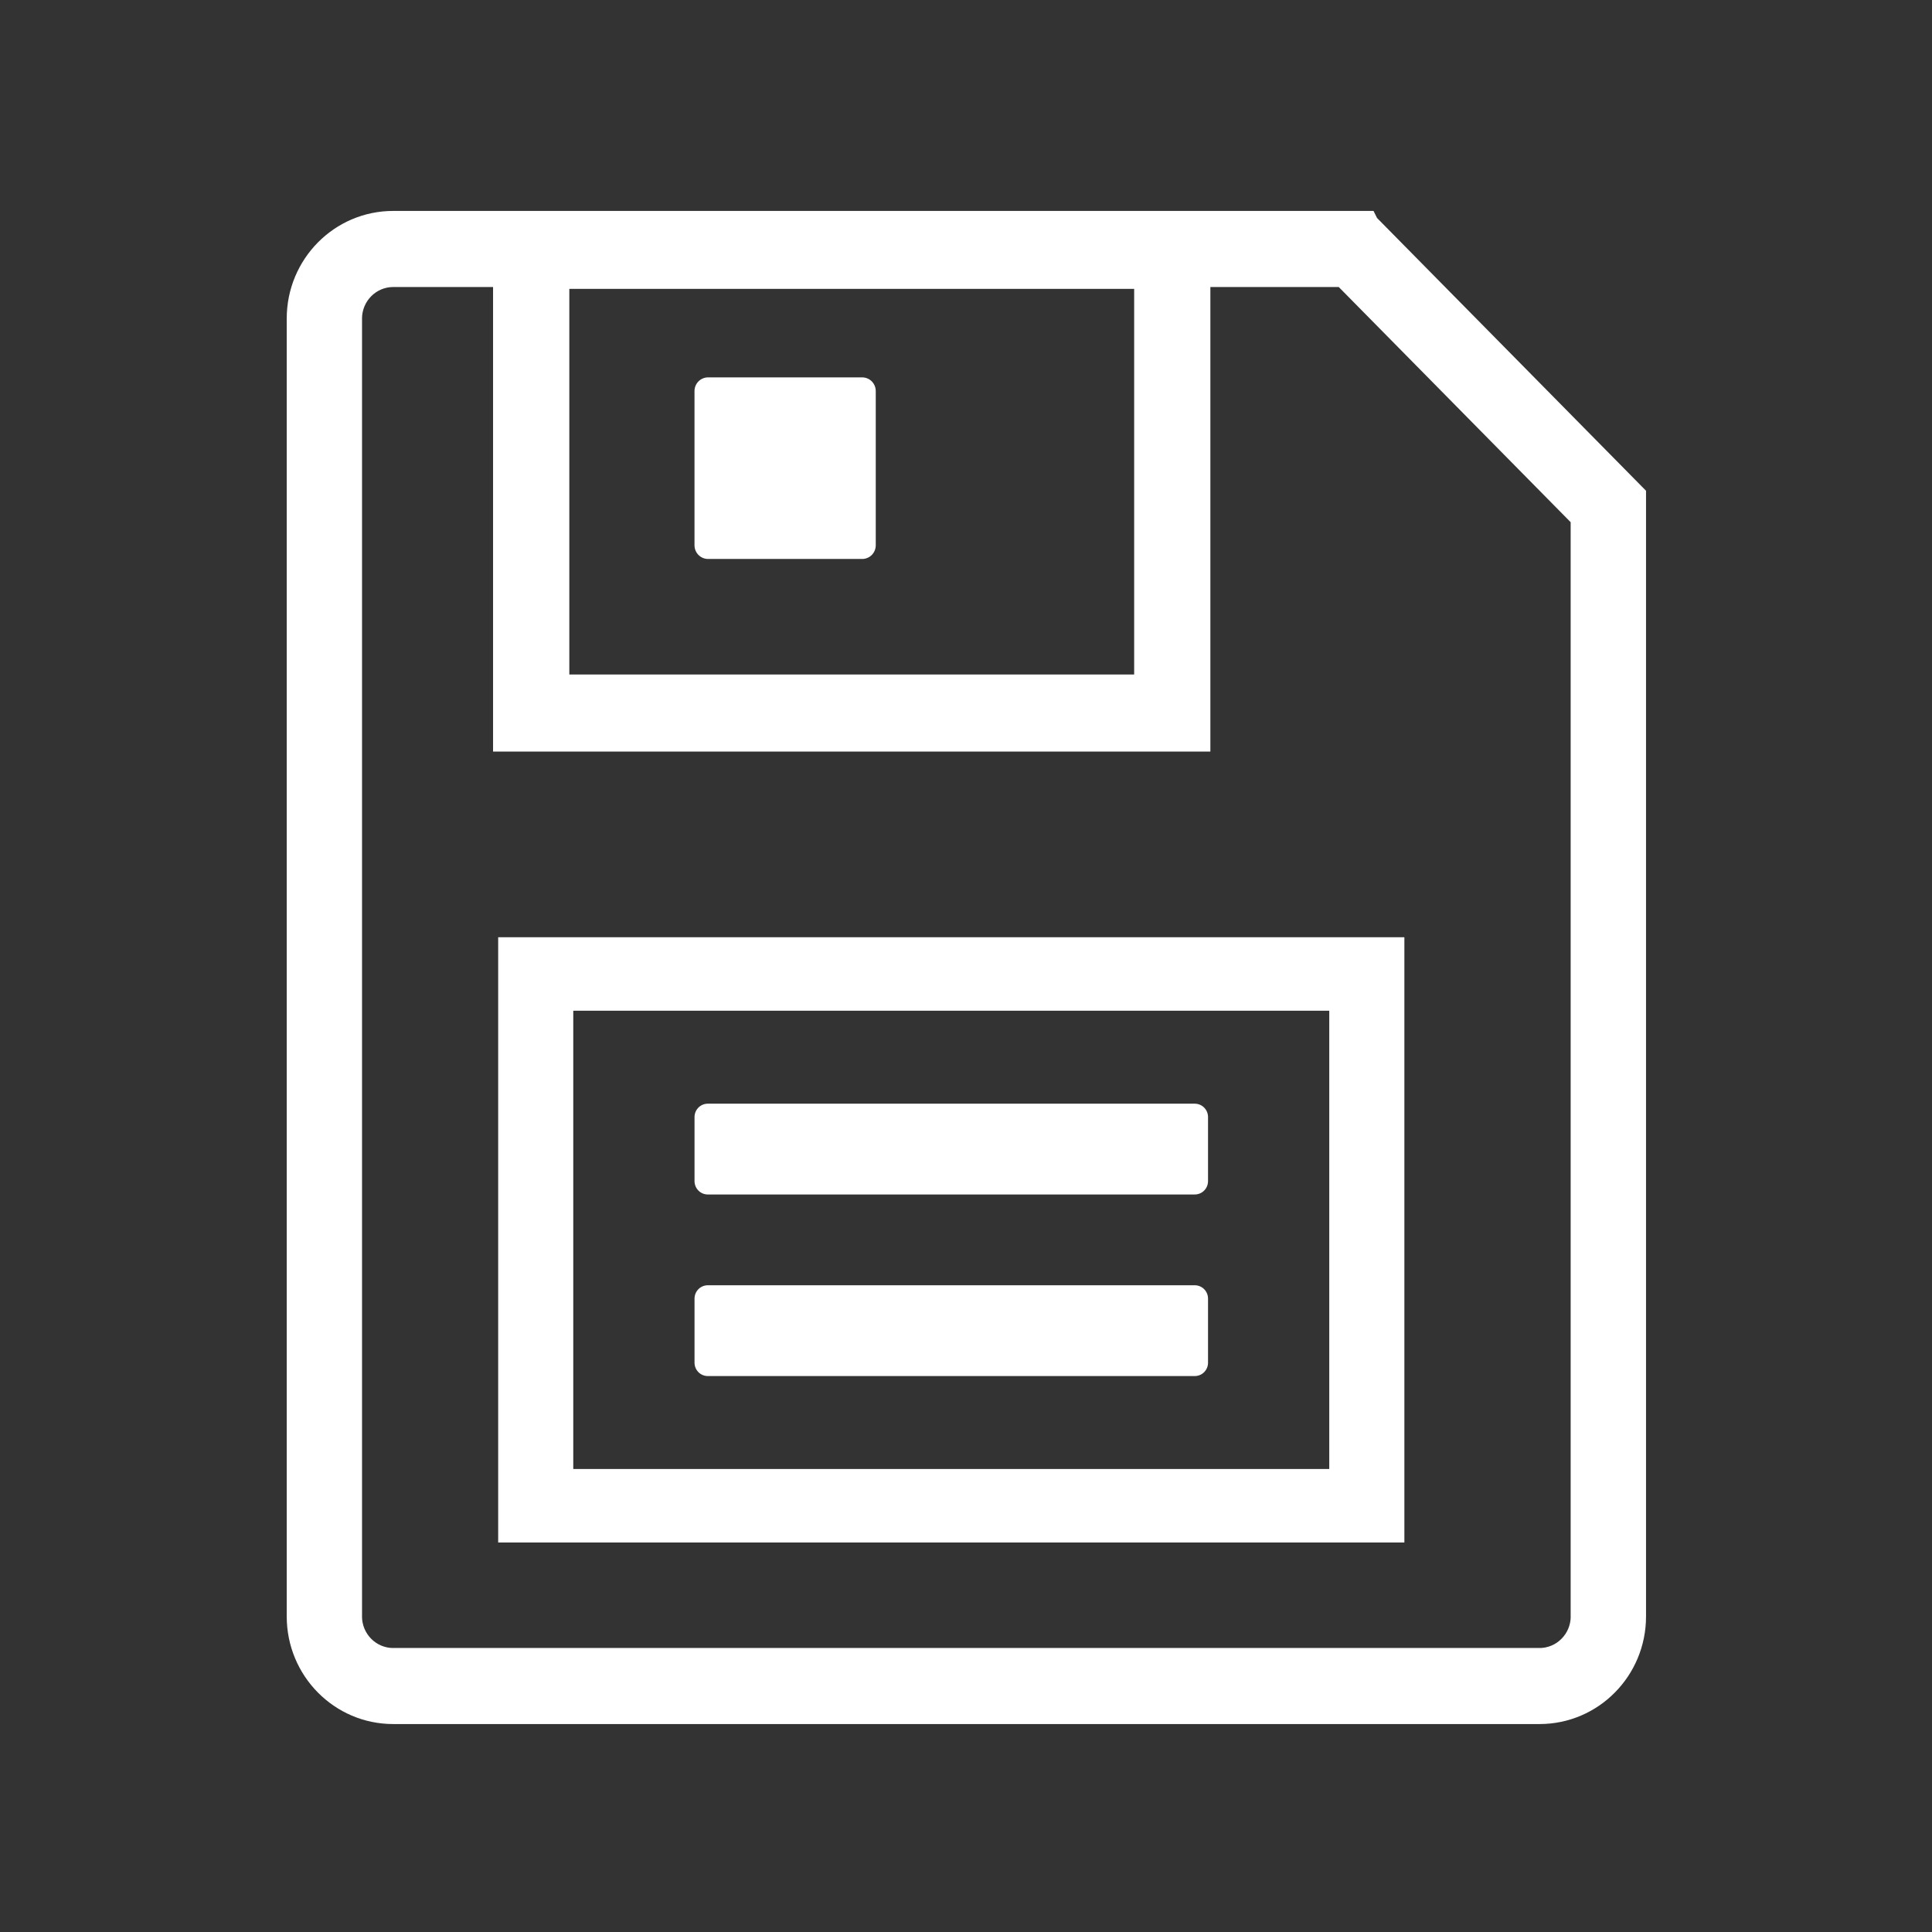
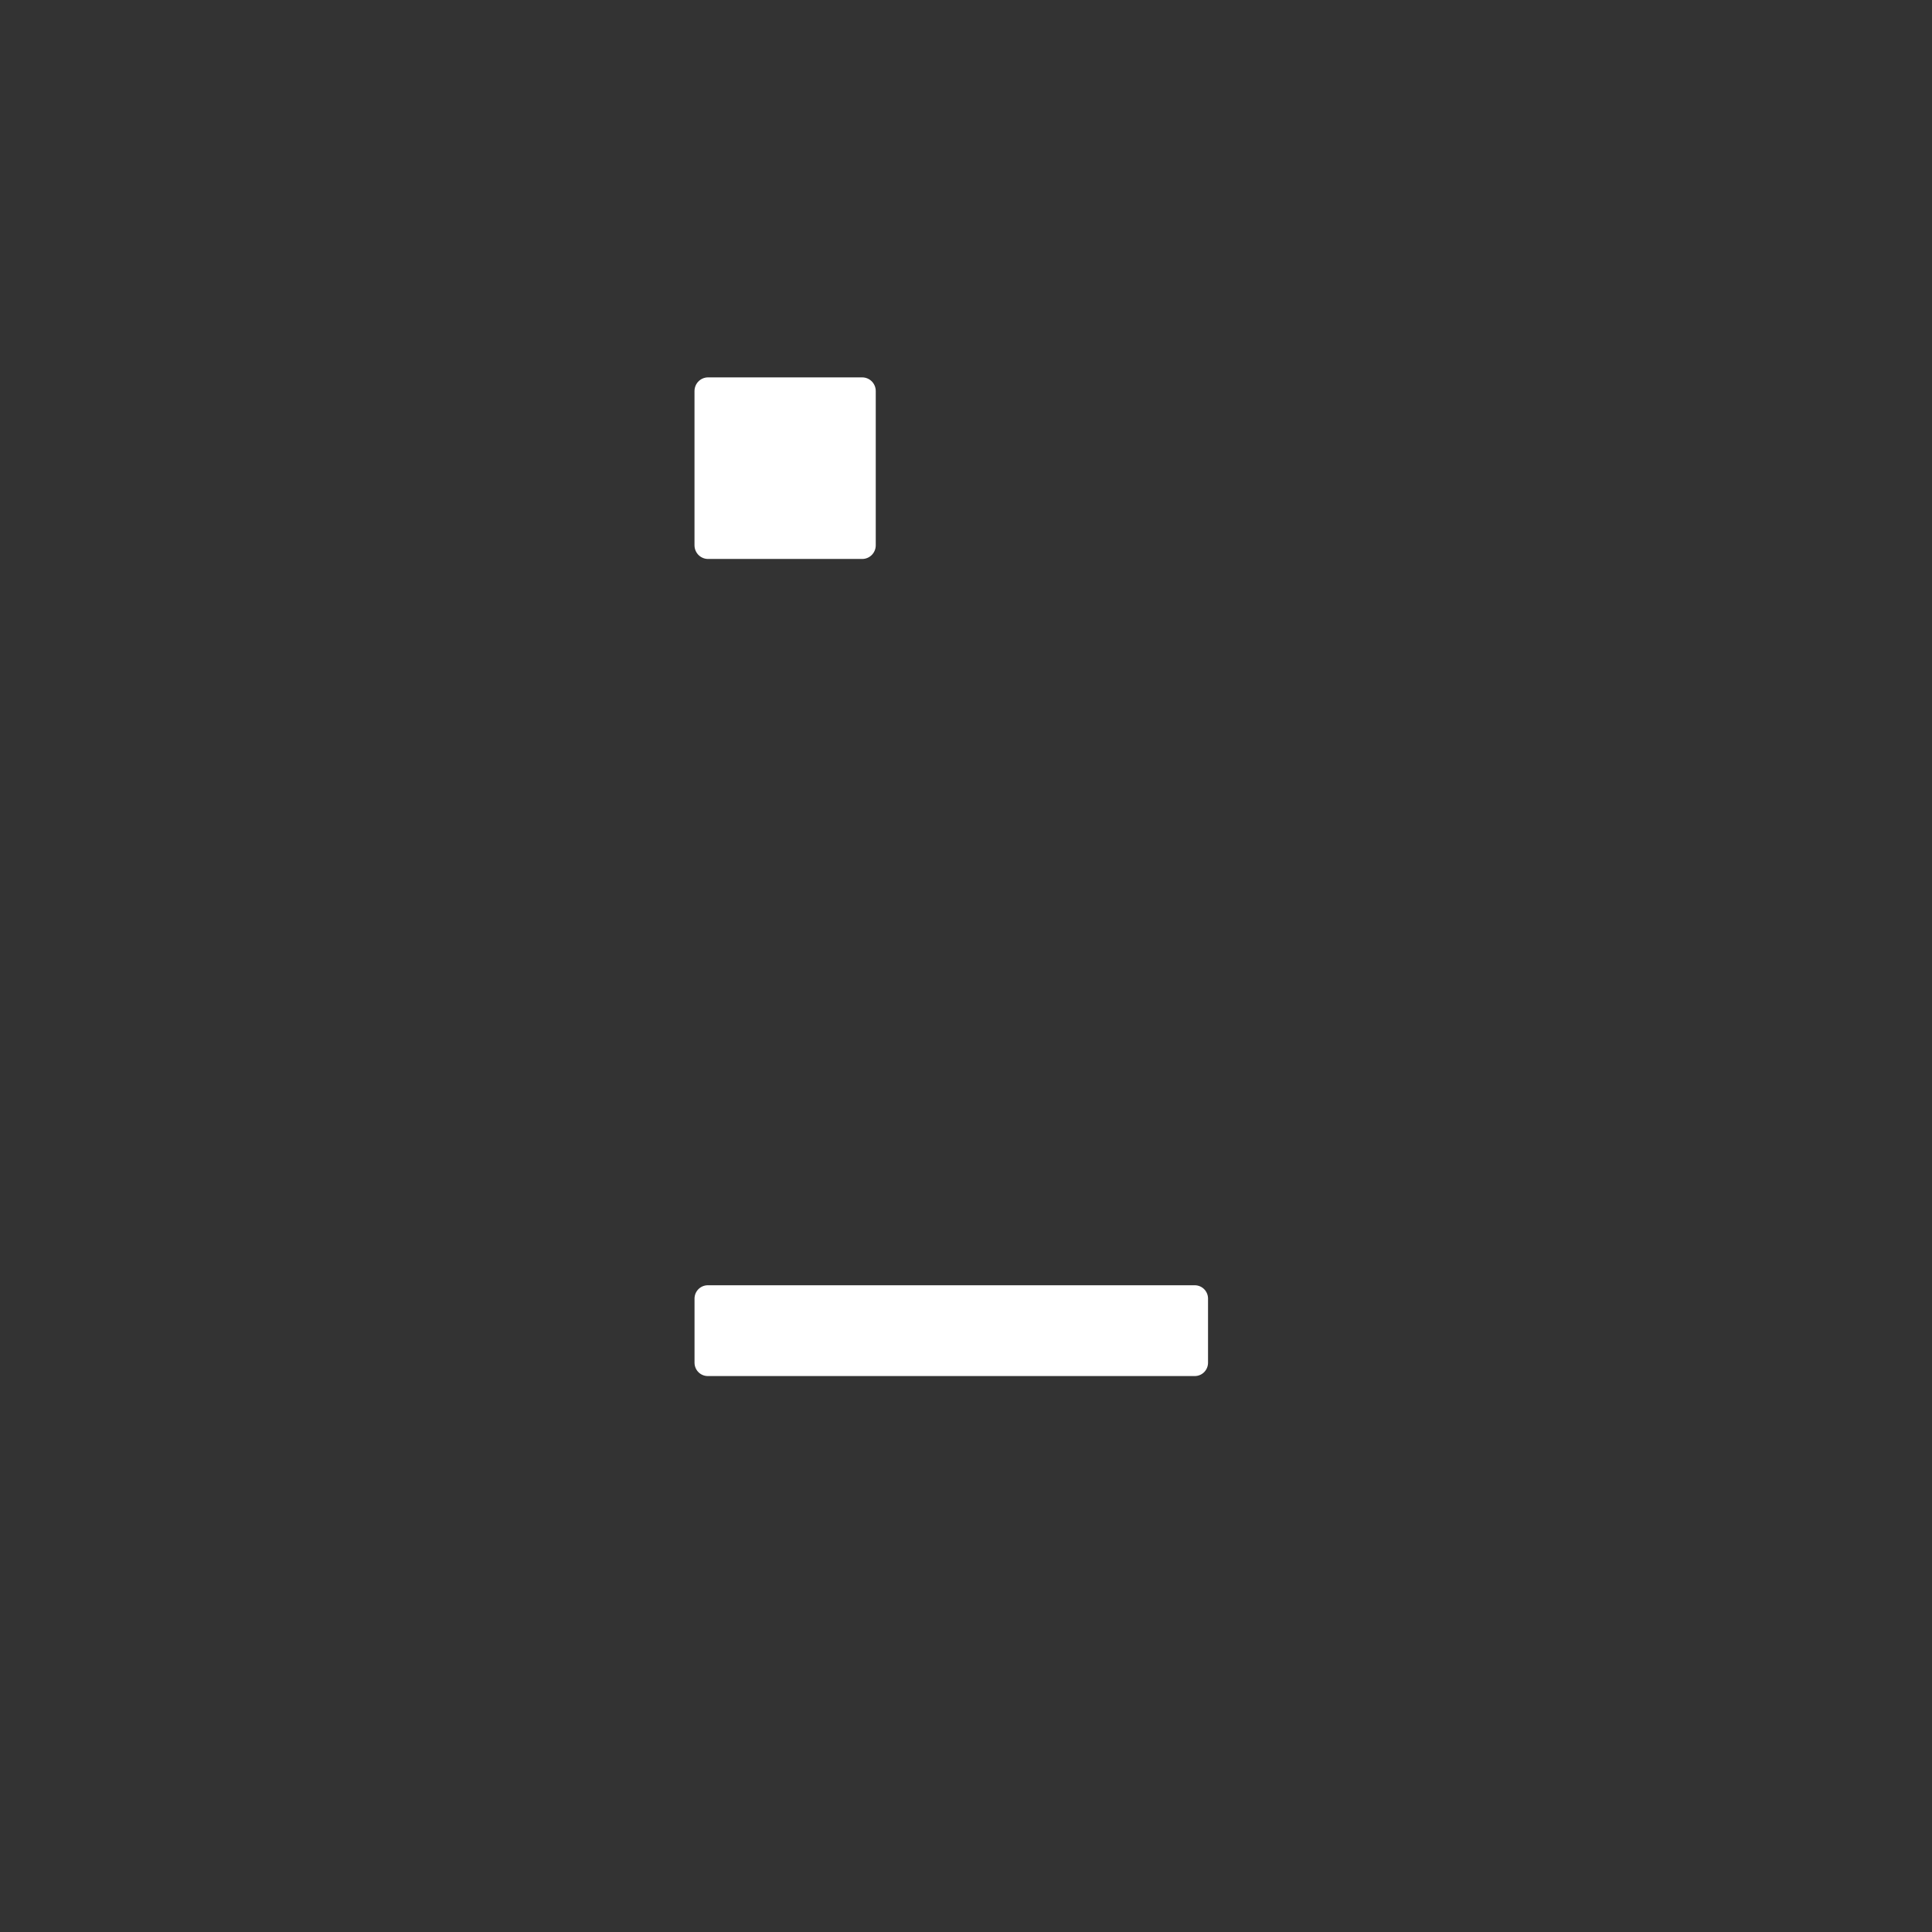
<svg xmlns="http://www.w3.org/2000/svg" xmlns:ns1="http://www.openswatchbook.org/uri/2009/osb" xmlns:xlink="http://www.w3.org/1999/xlink" version="1.1" id="svg2" viewBox="0 0 128 128" height="128" width="128">
  <rect x="0" y="0" width="128" height="128" fill="#333333" stroke="none" />
  <defs id="defs4">
    <linearGradient ns1:paint="solid" id="linearGradient4147">
      <stop id="stop4149" offset="0" style="stop-color:#ffffff;stop-opacity:1;" />
    </linearGradient>
    <linearGradient gradientUnits="userSpaceOnUse" y2="64" x2="128" y1="64" x1="0" id="linearGradient4151" xlink:href="#linearGradient4147" />
    <linearGradient ns1:paint="solid" id="linearGradient4721">
      <stop id="stop4723" offset="0" style="stop-color:#000000;stop-opacity:0;" />
    </linearGradient>
    <linearGradient gradientUnits="userSpaceOnUse" y2="64" x2="128" y1="64" x1="0" id="linearGradient4157" xlink:href="#linearGradient4147" />
    <linearGradient gradientUnits="userSpaceOnUse" y2="64" x2="128" y1="64" x1="0" id="linearGradient4151-1" xlink:href="#linearGradient4147" />
    <filter height="1.002" y="-0.001" width="1.003" x="-0.001" id="filter4778" style="color-interpolation-filters:sRGB">
      <feGaussianBlur id="feGaussianBlur4780" stdDeviation="0.124" />
    </filter>
  </defs>
  <g transform="matrix(0.185,0,0,0.185,23.929,24)" id="g3">
    <g id="file-download">
      <g id="Floppy-disk" transform="matrix(8.393,0,0,8.467,-154.612,21.675)">
-         <path id="path10" d="m 24.884,46.743 37.433,0 0,-24.366 -37.433,0 0,24.366 z m 1.97,-22.492 33.492,0 0,20.617 -33.492,0 0,-20.617 z" style="fill:#ffffff;stroke:#ffffff;stroke-width:1.234;stroke-miterlimit:4;stroke-dasharray:none;stroke-opacity:1" />
-         <path id="path12" d="m 61.249,-8.291 -0.02,-0.04 -41.442,0 c -2.161,0 -3.913,1.756 -3.913,3.921 l 0,54.899 c 0,2.166 1.752,3.921 3.913,3.921 l 48.916,0 c 2.161,0 3.913,-1.756 3.913,-3.921 l 0,-47.354 -11.367,-11.426 z m -9.216,1.999 0,17.569 -25.359,0 0,-17.569 25.359,0 z M 70.659,50.49 c 0,1.081 -0.878,1.961 -1.957,1.961 l -48.916,0 c -1.079,0 -1.957,-0.88 -1.957,-1.961 l 0,-54.899 c 0,-1.081 0.878,-1.961 1.957,-1.961 l 4.892,0 0,19.647 29.349,0 0,-19.647 6.369,0 10.262,10.316 0,46.544 z" style="fill:#ffffff;fill-opacity:1;stroke:#ffffff;stroke-width:1.258;stroke-miterlimit:4;stroke-dasharray:none;stroke-opacity:1" />
        <rect y="-1.342" x="33.222" height="6.524" width="6.578" id="rect4204" style="opacity:1;fill:#ffffff;fill-opacity:1;fill-rule:evenodd;stroke:#ffffff;stroke-width:1.156;stroke-linejoin:round;stroke-miterlimit:4;stroke-dasharray:none;stroke-opacity:1" />
-         <rect y="29.365" x="33.21" height="2.71" width="20.781" id="rect4206" style="opacity:1;fill:#ffffff;fill-opacity:1;fill-rule:evenodd;stroke:#ffffff;stroke-width:1.13;stroke-linejoin:round;stroke-miterlimit:4;stroke-dasharray:none;stroke-opacity:1" />
        <rect y="37.045" x="33.21" height="2.71" width="20.781" id="rect4206-7" style="opacity:1;fill:#ffffff;fill-opacity:1;fill-rule:evenodd;stroke:#ffffff;stroke-width:1.13;stroke-linejoin:round;stroke-miterlimit:4;stroke-dasharray:none;stroke-opacity:1" />
      </g>
      <g id="g14" transform="matrix(8.393,0,0,8.467,-154.612,21.675)" />
      <g id="g16" transform="matrix(8.393,0,0,8.467,-154.612,21.675)" />
      <g id="g18" transform="matrix(8.393,0,0,8.467,-154.612,21.675)" />
      <g id="g20" transform="matrix(8.393,0,0,8.467,-154.612,21.675)" />
      <g id="g22" transform="matrix(8.393,0,0,8.467,-154.612,21.675)" />
      <g id="g24" transform="matrix(8.393,0,0,8.467,-154.612,21.675)" />
      <g id="g26" transform="matrix(8.393,0,0,8.467,-154.612,21.675)" />
      <g id="g28" transform="matrix(8.393,0,0,8.467,-154.612,21.675)" />
      <g id="g30" transform="matrix(8.393,0,0,8.467,-154.612,21.675)" />
      <g id="g32" transform="matrix(8.393,0,0,8.467,-154.612,21.675)" />
      <g id="g34" transform="matrix(8.393,0,0,8.467,-154.612,21.675)" />
      <g id="g36" transform="matrix(8.393,0,0,8.467,-154.612,21.675)" />
      <g id="g38" transform="matrix(8.393,0,0,8.467,-154.612,21.675)" />
      <g id="g40" transform="matrix(8.393,0,0,8.467,-154.612,21.675)" />
      <g id="g42" transform="matrix(8.393,0,0,8.467,-154.612,21.675)" />
    </g>
  </g>
</svg>